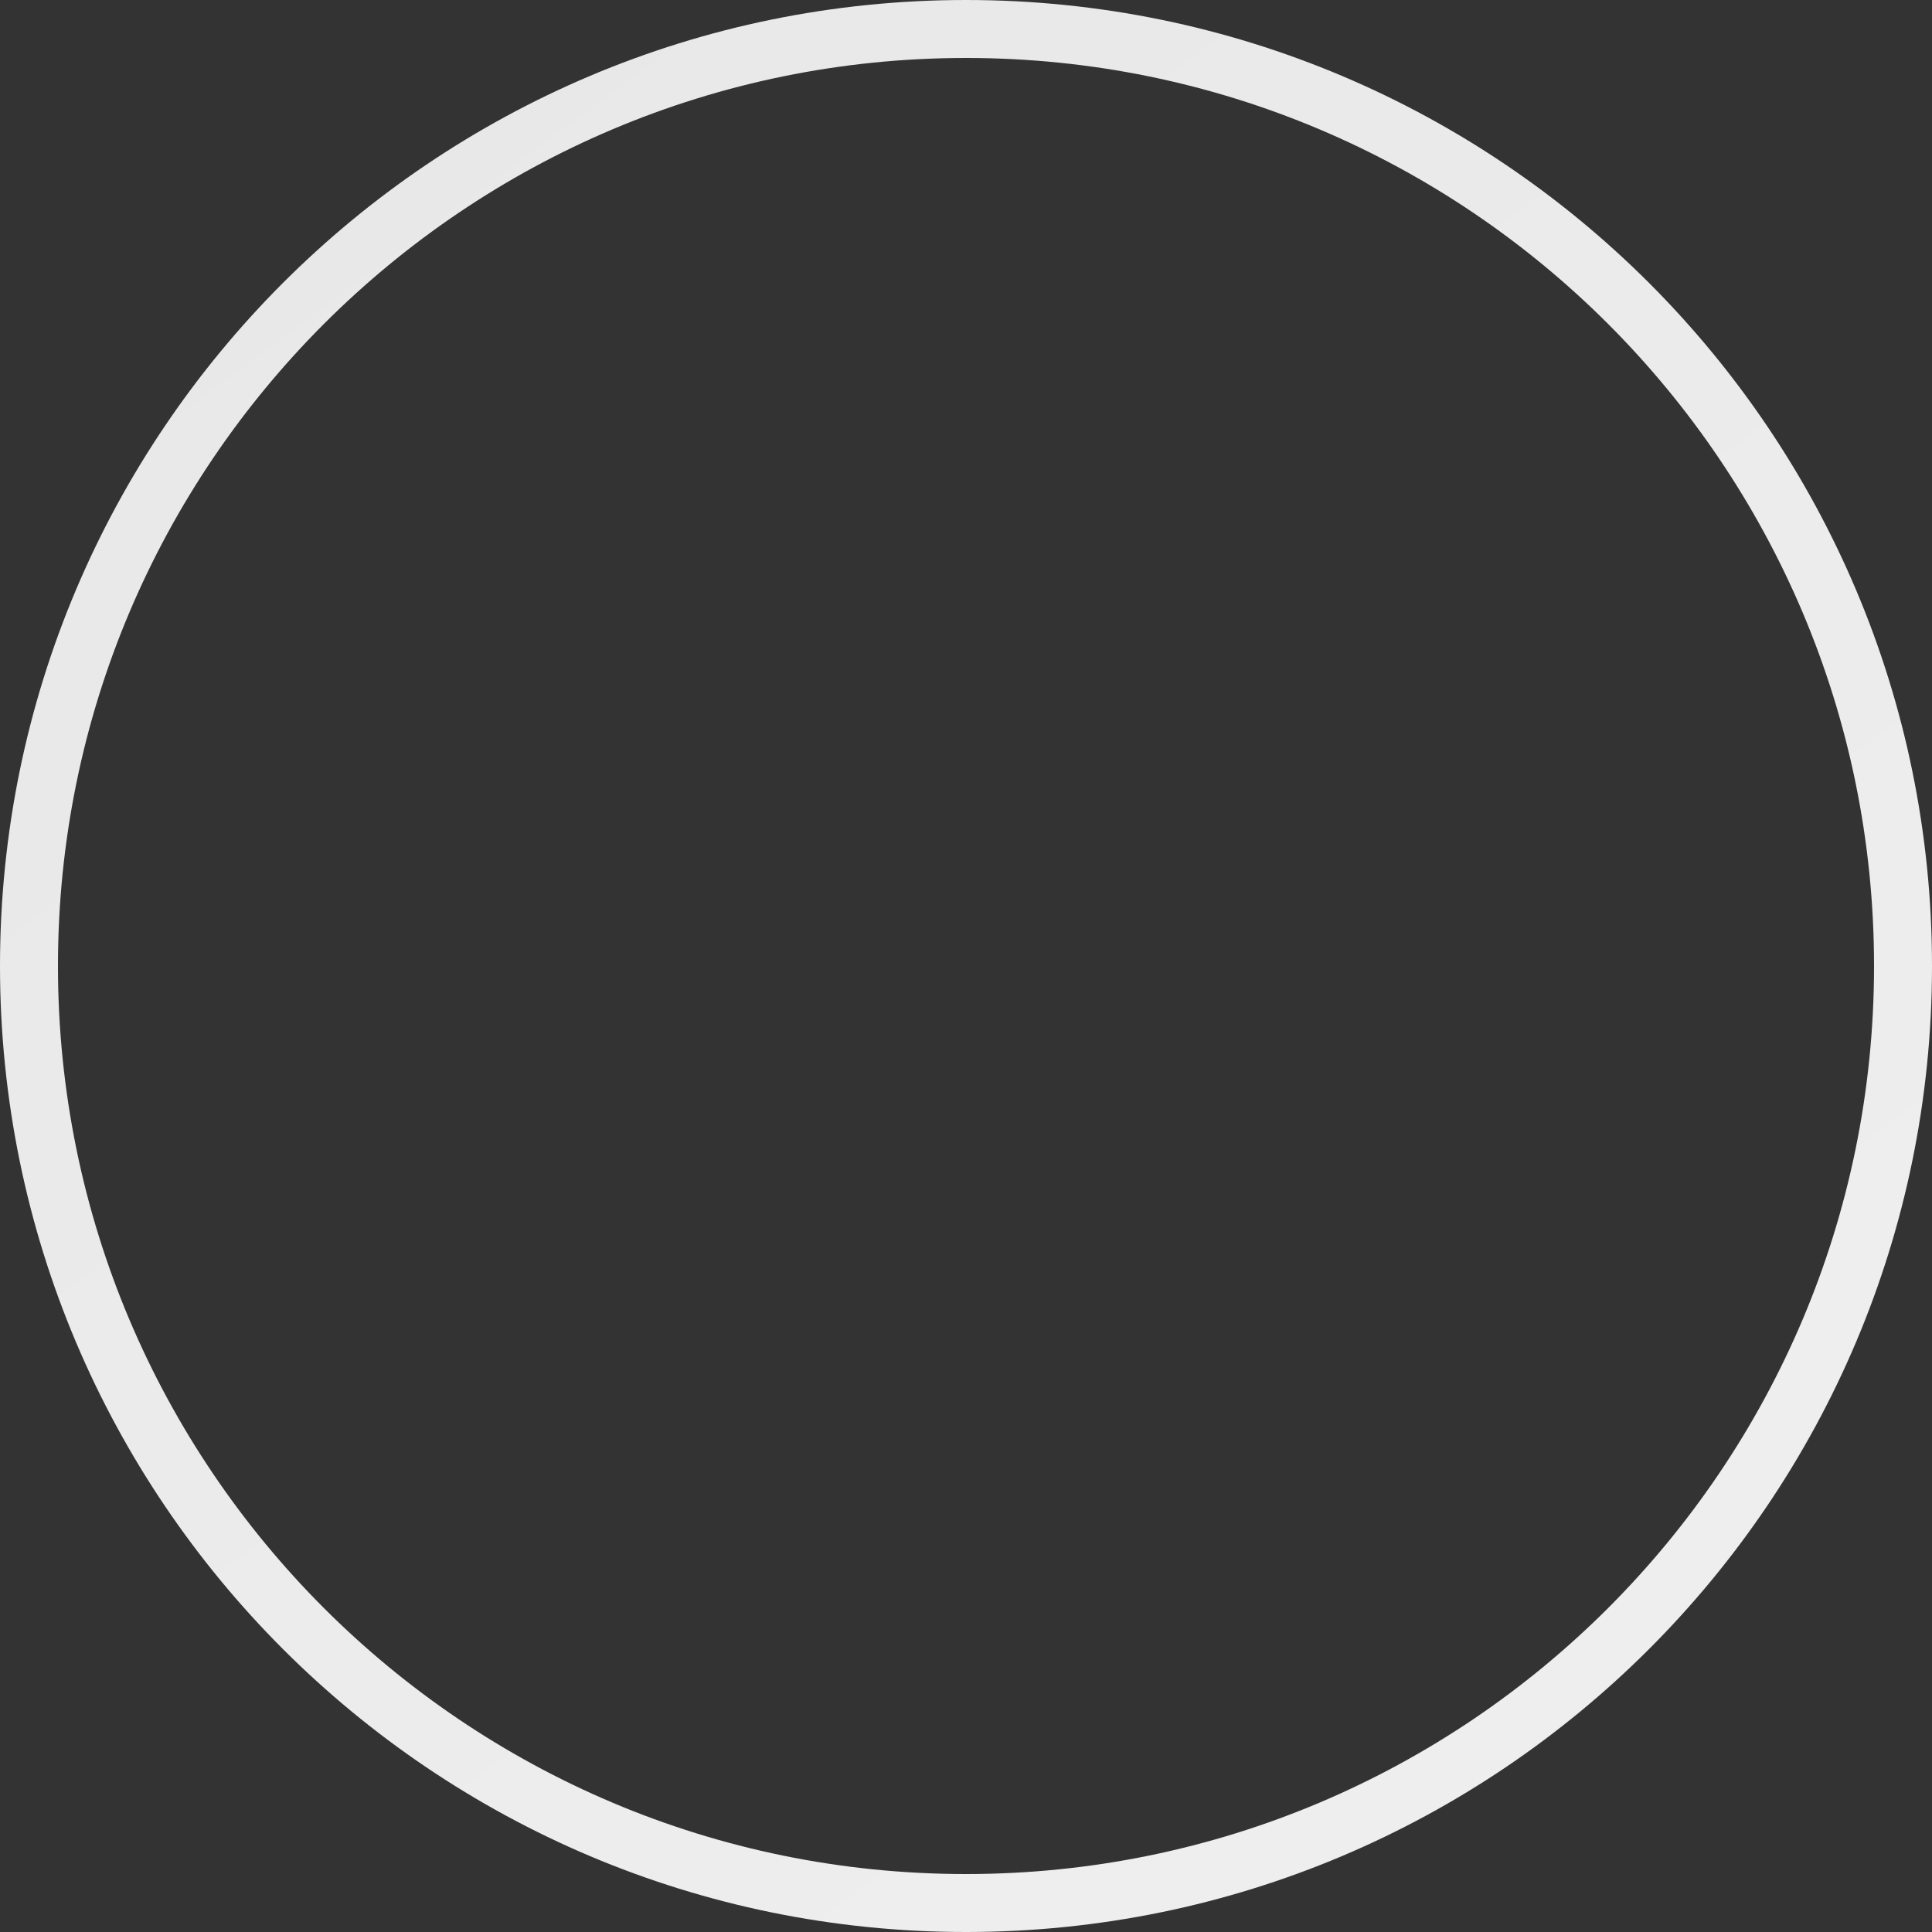
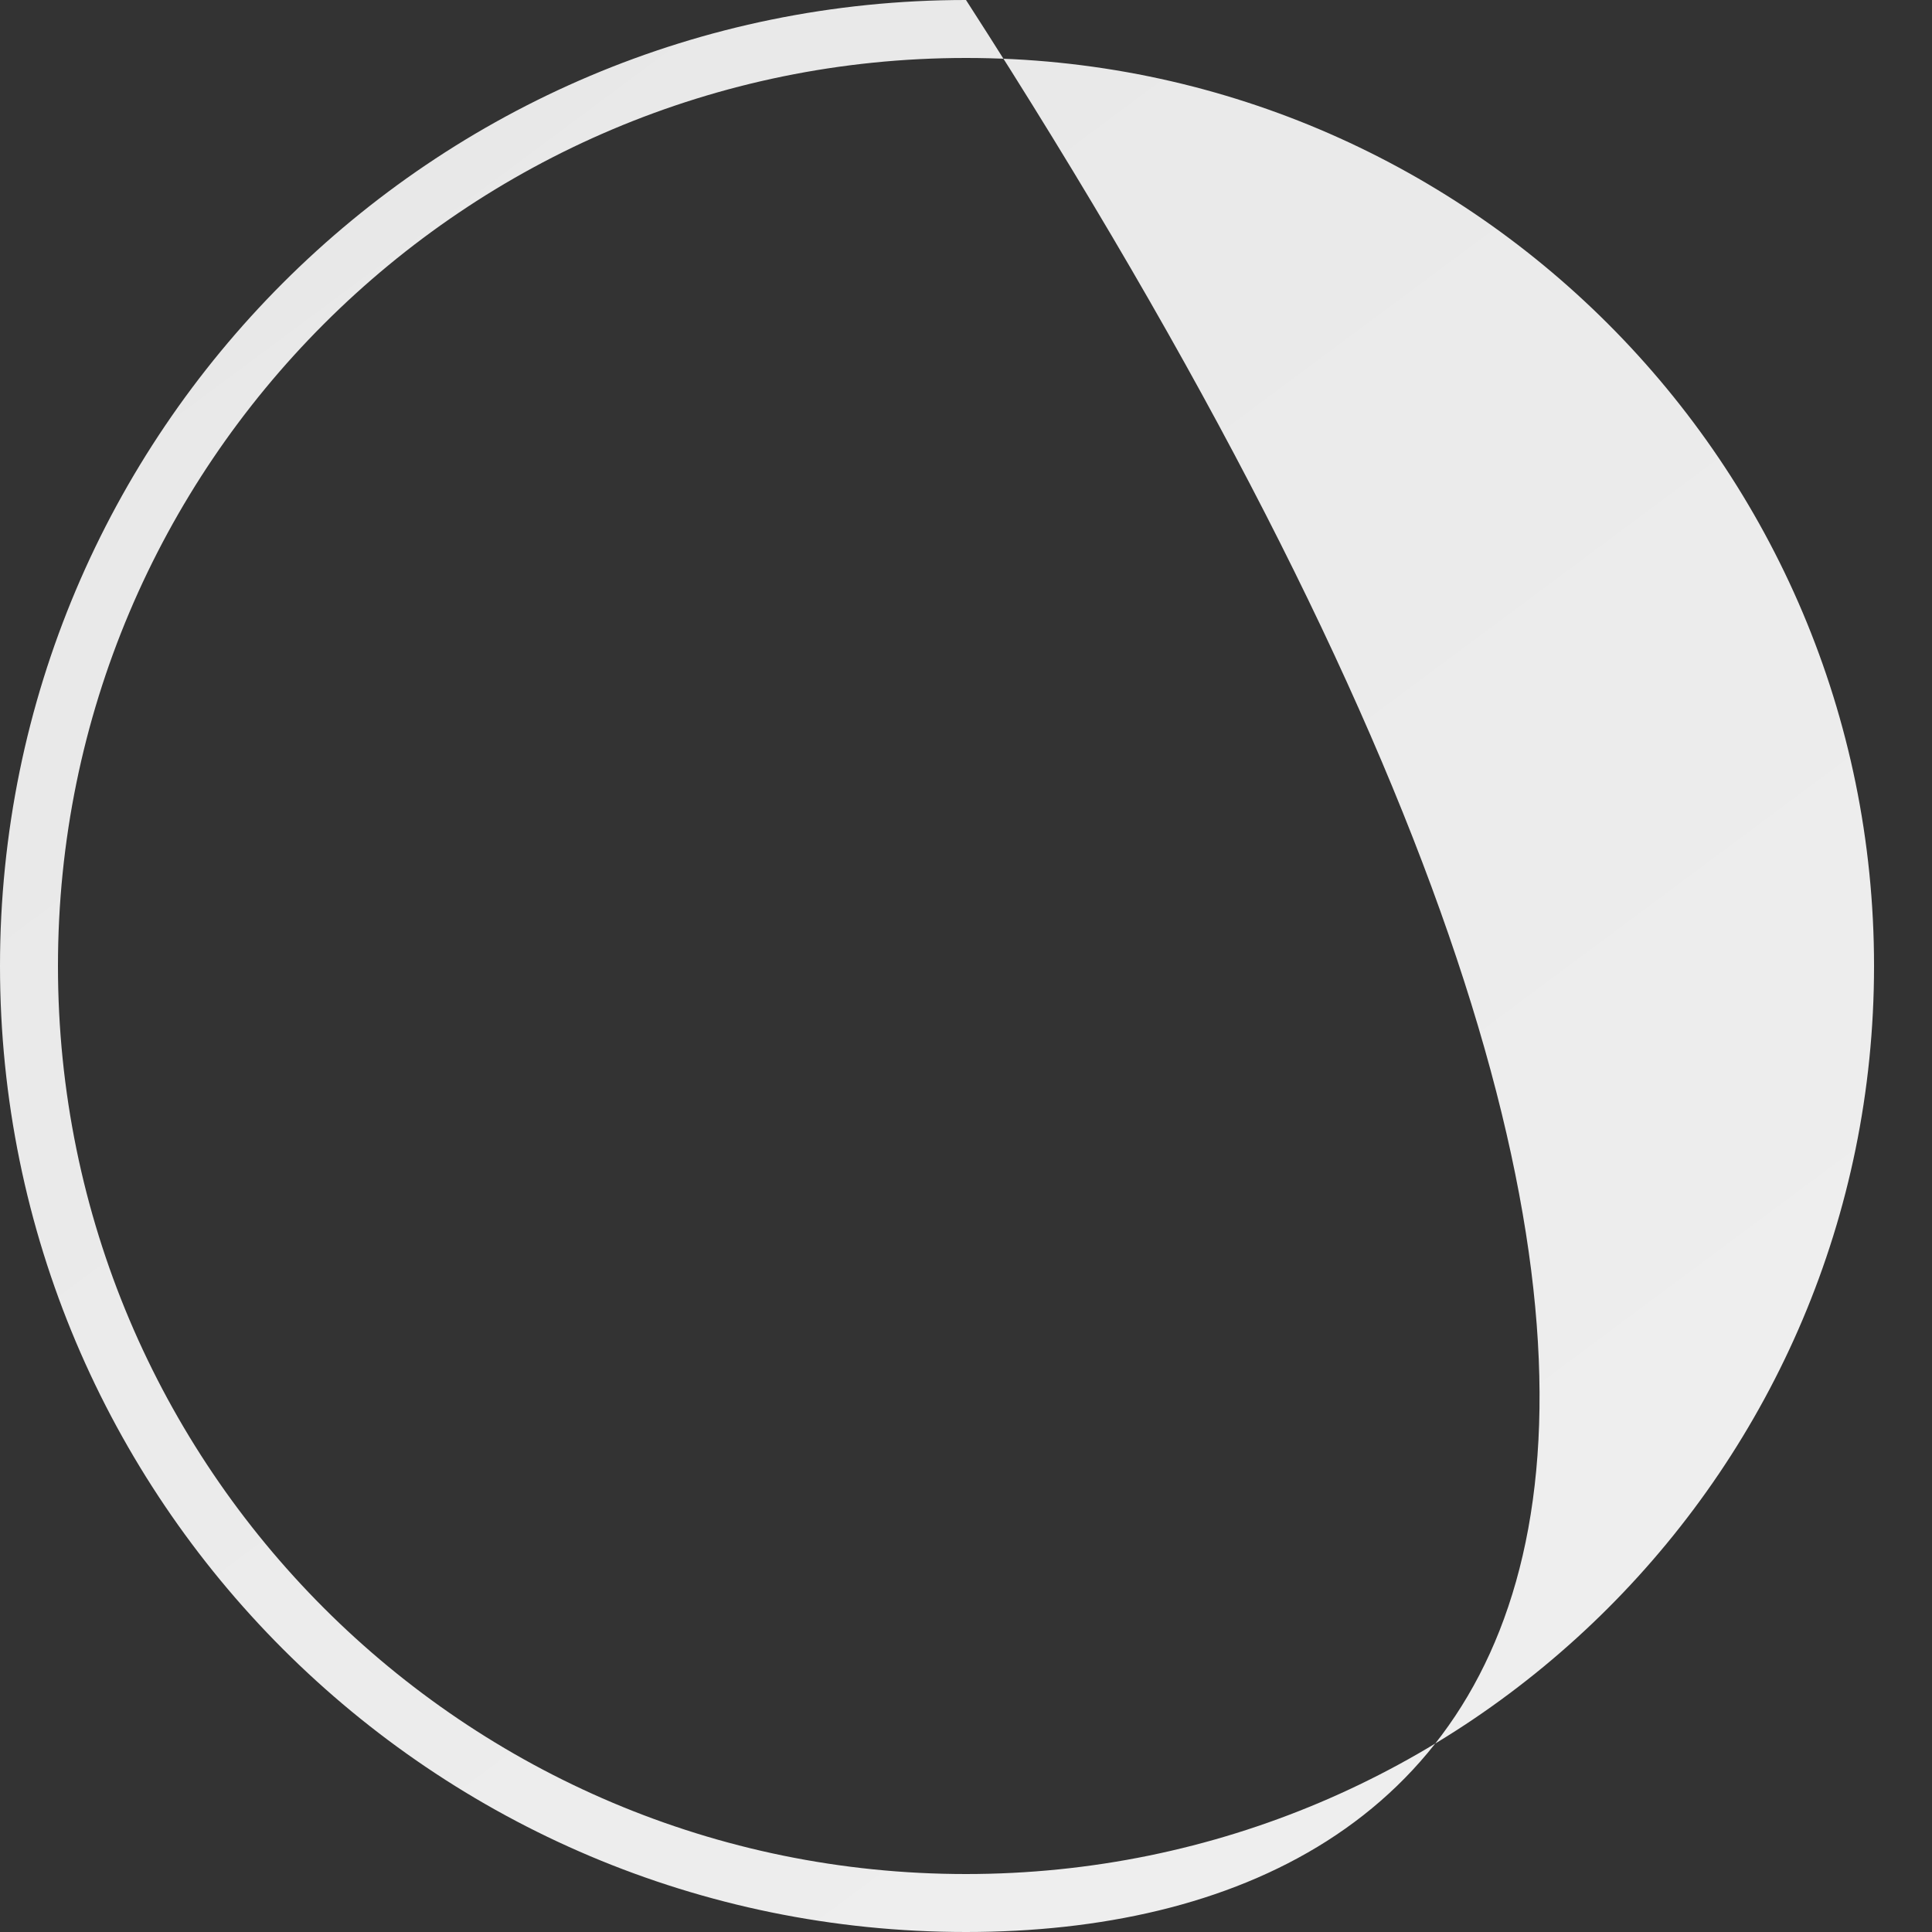
<svg xmlns="http://www.w3.org/2000/svg" width="500px" height="500px" viewBox="0 0 500 500" version="1.1">
  <rect x="0" y="0" width="500" height="500" fill="#333333" stroke="none" />
  <defs>
    <linearGradient x1="91.316%" y1="113.429%" x2="13.429%" y2="8.684%" id="linearGradient-1">
      <stop stop-color="#f0f0f0" offset="0%" />
      <stop stop-color="#e8e8e8" offset="100%" />
    </linearGradient>
  </defs>
  <g id="tile_background" stroke="none" strokeWidth="1" fill="none" fillRule="evenodd">
-     <path d="M250,0 C388.071,0 500,111.929 500,250 C500,388.071 388.071,500 250,500 C111.929,500 0,388.071 0,250 C0,111.929 111.929,0 250,0 Z M250,15 C120.213,15 15,120.213 15,250 C15,379.787 120.213,485 250,485 C379.787,485 485,379.787 485,250 C485,120.213 379.787,15 250,15 Z" id="Shape" fill="url(#linearGradient-1)" fillRule="nonzero" />
+     <path d="M250,0 C500,388.071 388.071,500 250,500 C111.929,500 0,388.071 0,250 C0,111.929 111.929,0 250,0 Z M250,15 C120.213,15 15,120.213 15,250 C15,379.787 120.213,485 250,485 C379.787,485 485,379.787 485,250 C485,120.213 379.787,15 250,15 Z" id="Shape" fill="url(#linearGradient-1)" fillRule="nonzero" />
  </g>
</svg>